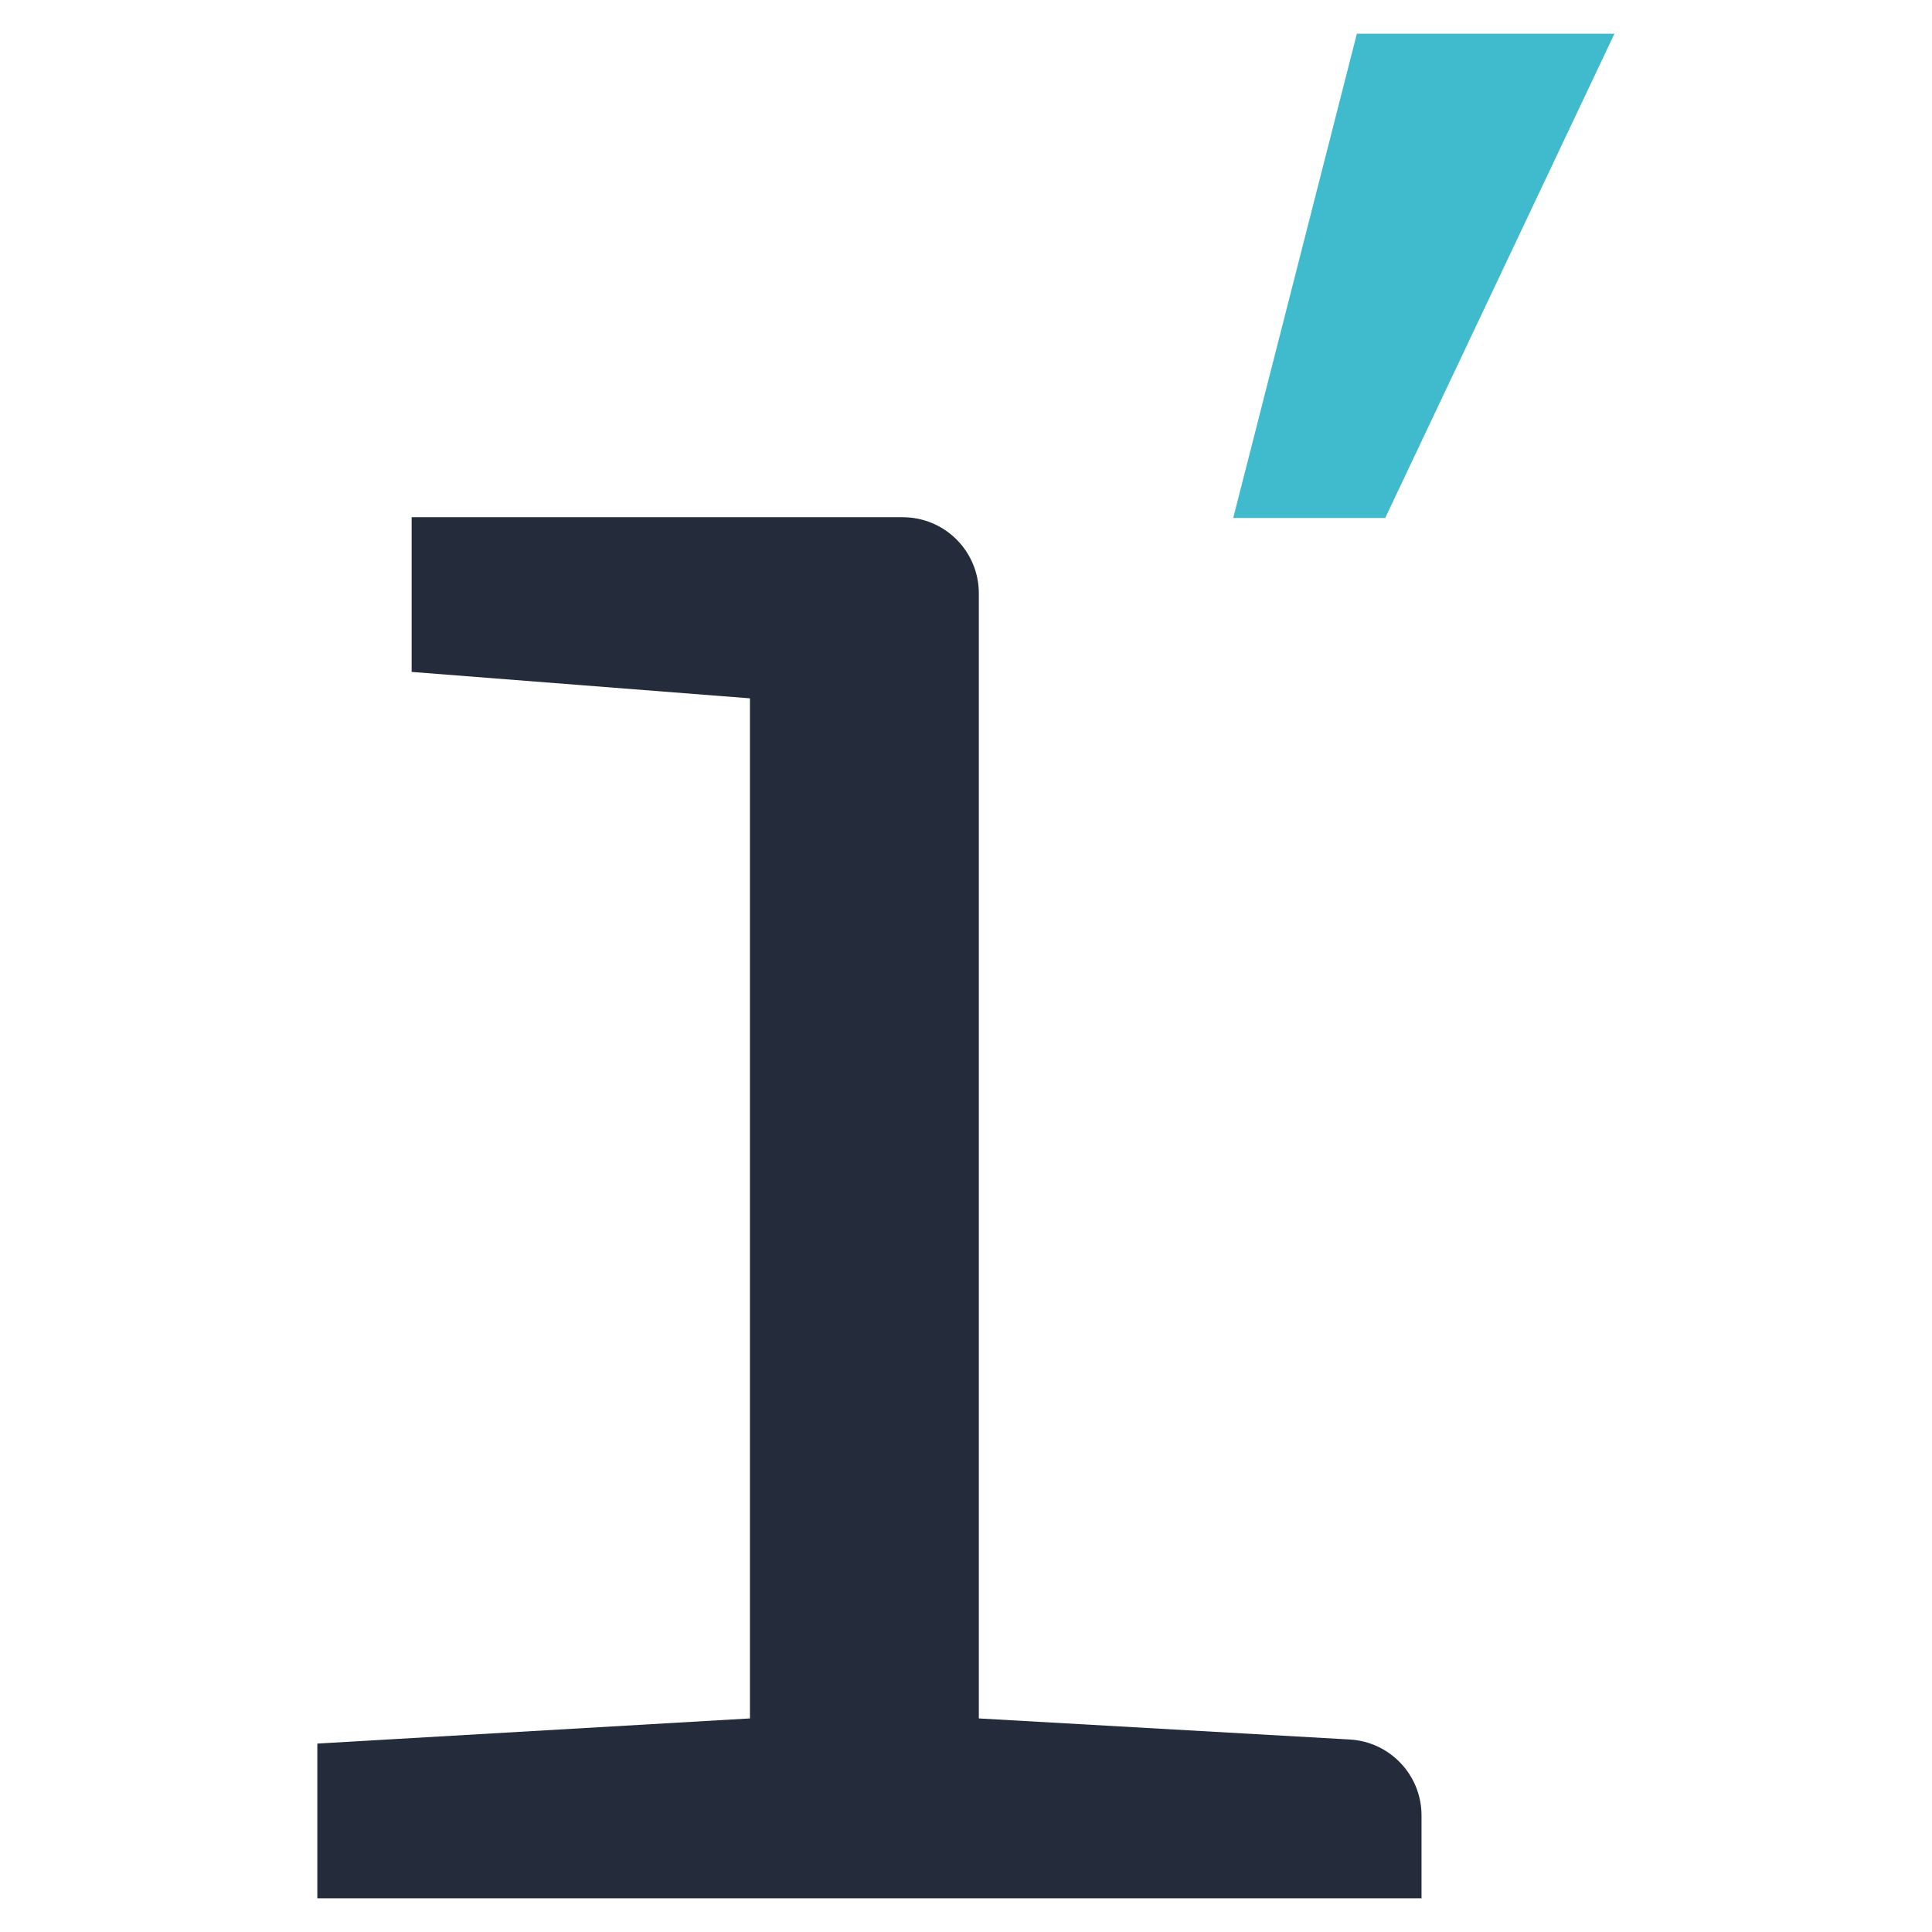
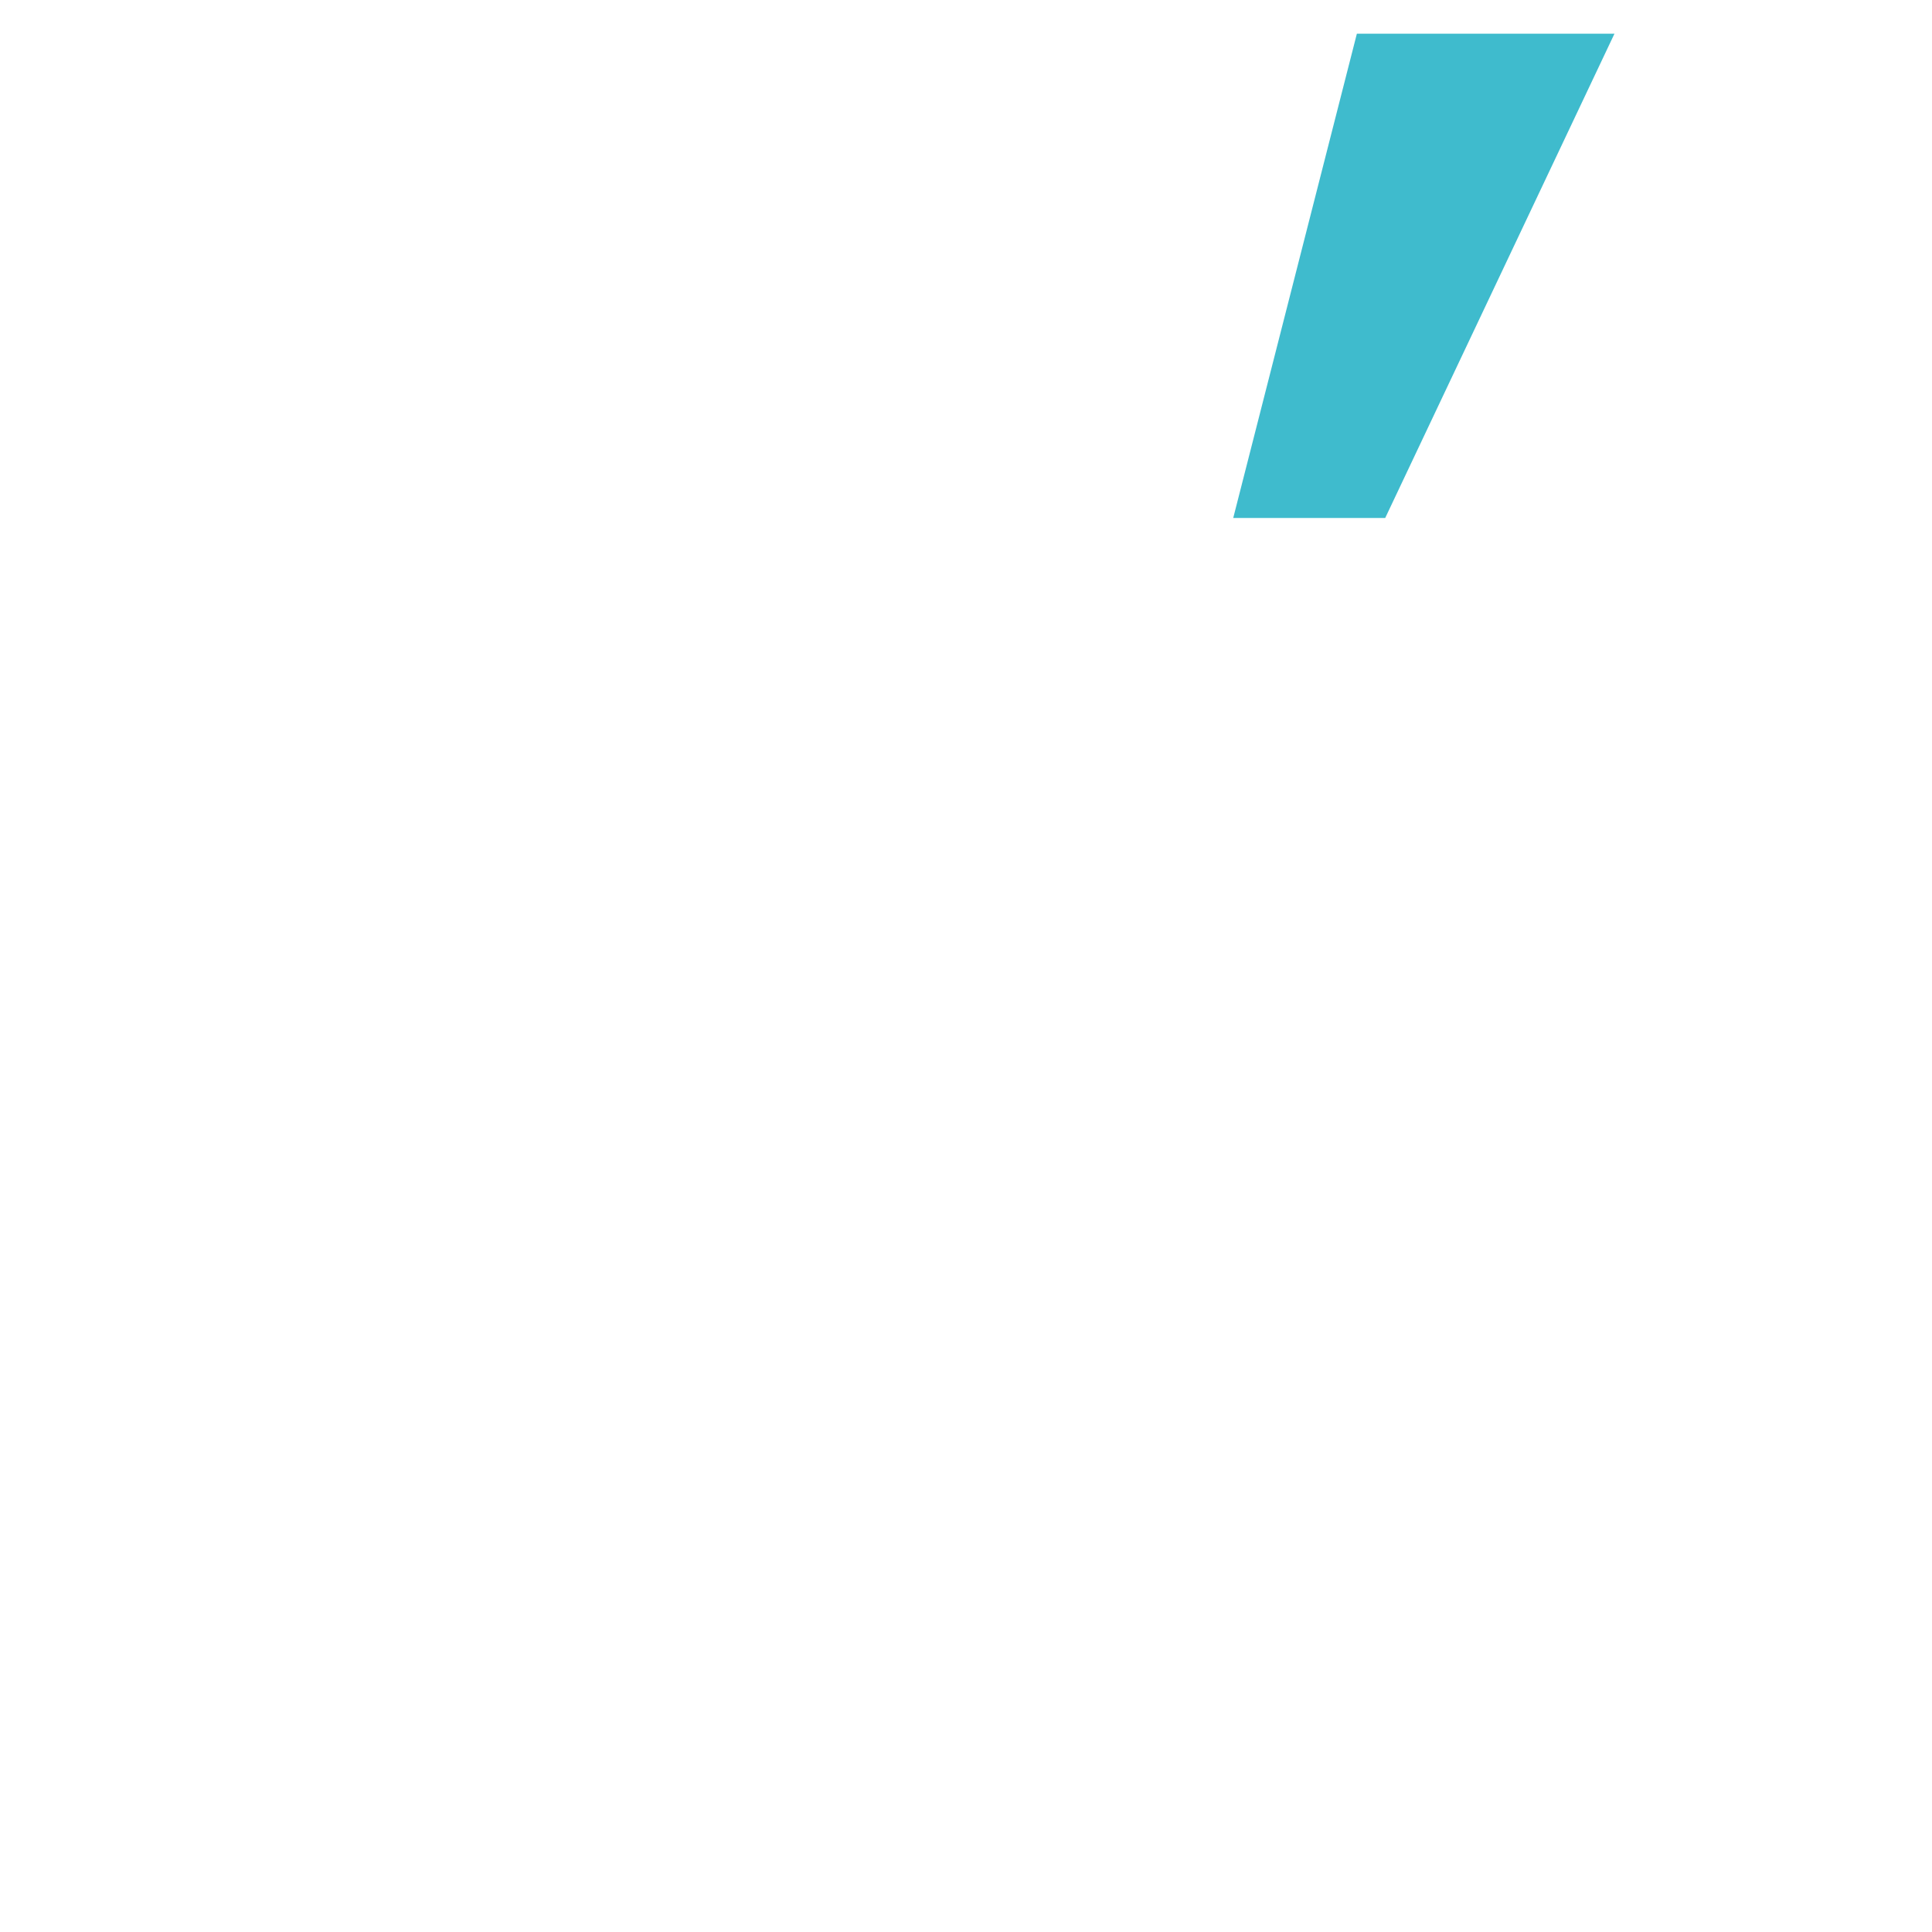
<svg xmlns="http://www.w3.org/2000/svg" width="100%" height="100%" viewBox="0 0 300 300" version="1.1" xml:space="preserve" style="fill-rule:evenodd;clip-rule:evenodd;stroke-linejoin:round;stroke-miterlimit:1.414;">
  <g transform="matrix(1,0,0,1,-605.516,-1120.03)">
    <g transform="matrix(0.752,0,0,1,438.351,700.774)">
-       <path d="M377.149,527.694L307.294,523.592L307.294,499.569C307.294,499.569 376.781,499.569 408.708,499.569C412.873,499.569 416.867,500.813 419.812,503.028C422.757,505.243 424.412,508.247 424.412,511.38C424.412,552.383 424.412,686.092 424.412,686.092C424.412,686.092 475.13,688.26 501.008,689.365C509.321,689.721 515.821,694.895 515.821,701.157C515.821,707.434 515.821,714.022 515.821,714.022L287.818,714.022L287.818,689.998L377.149,686.092L377.149,527.694Z" style="fill:rgb(36,43,59);" />
-     </g>
+       </g>
    <g transform="matrix(1,0,0,1,779.411,1046.06)">
      <path d="M17.6,154.4L36.8,79.2L76.8,79.2L41.2,154.4L17.6,154.4Z" style="fill:rgb(63,187,205);fill-rule:nonzero;" />
    </g>
  </g>
</svg>